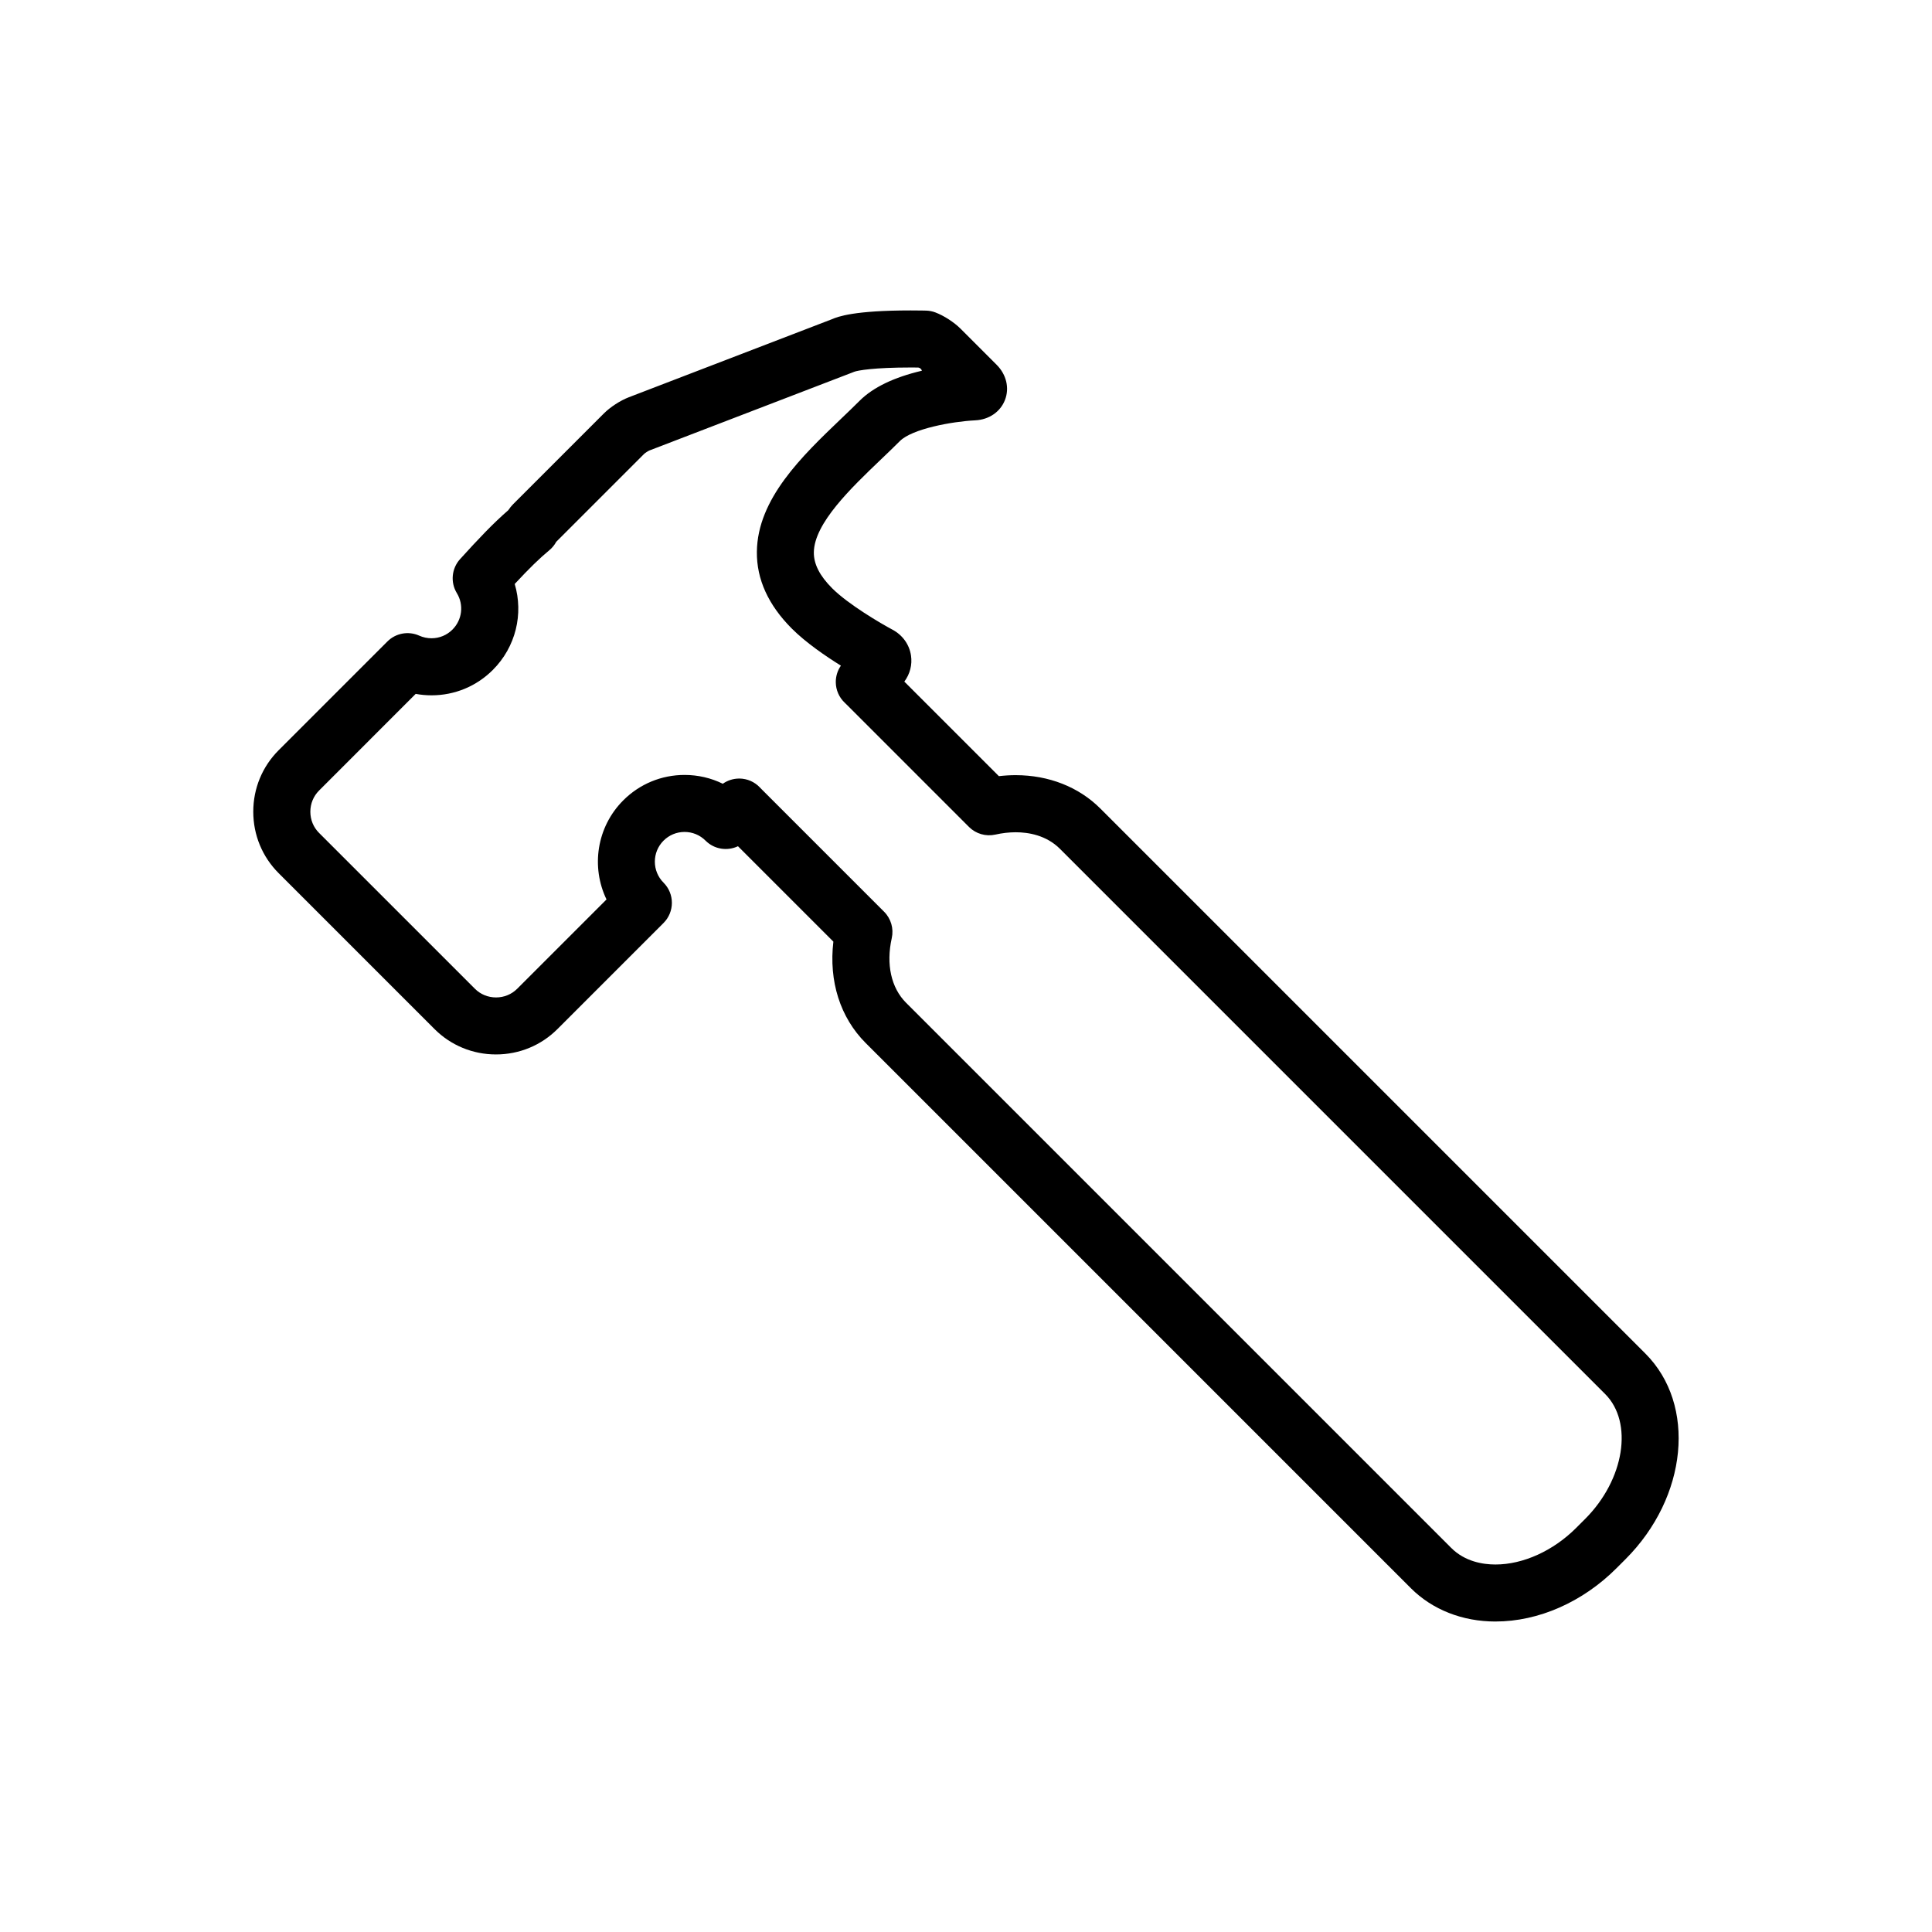
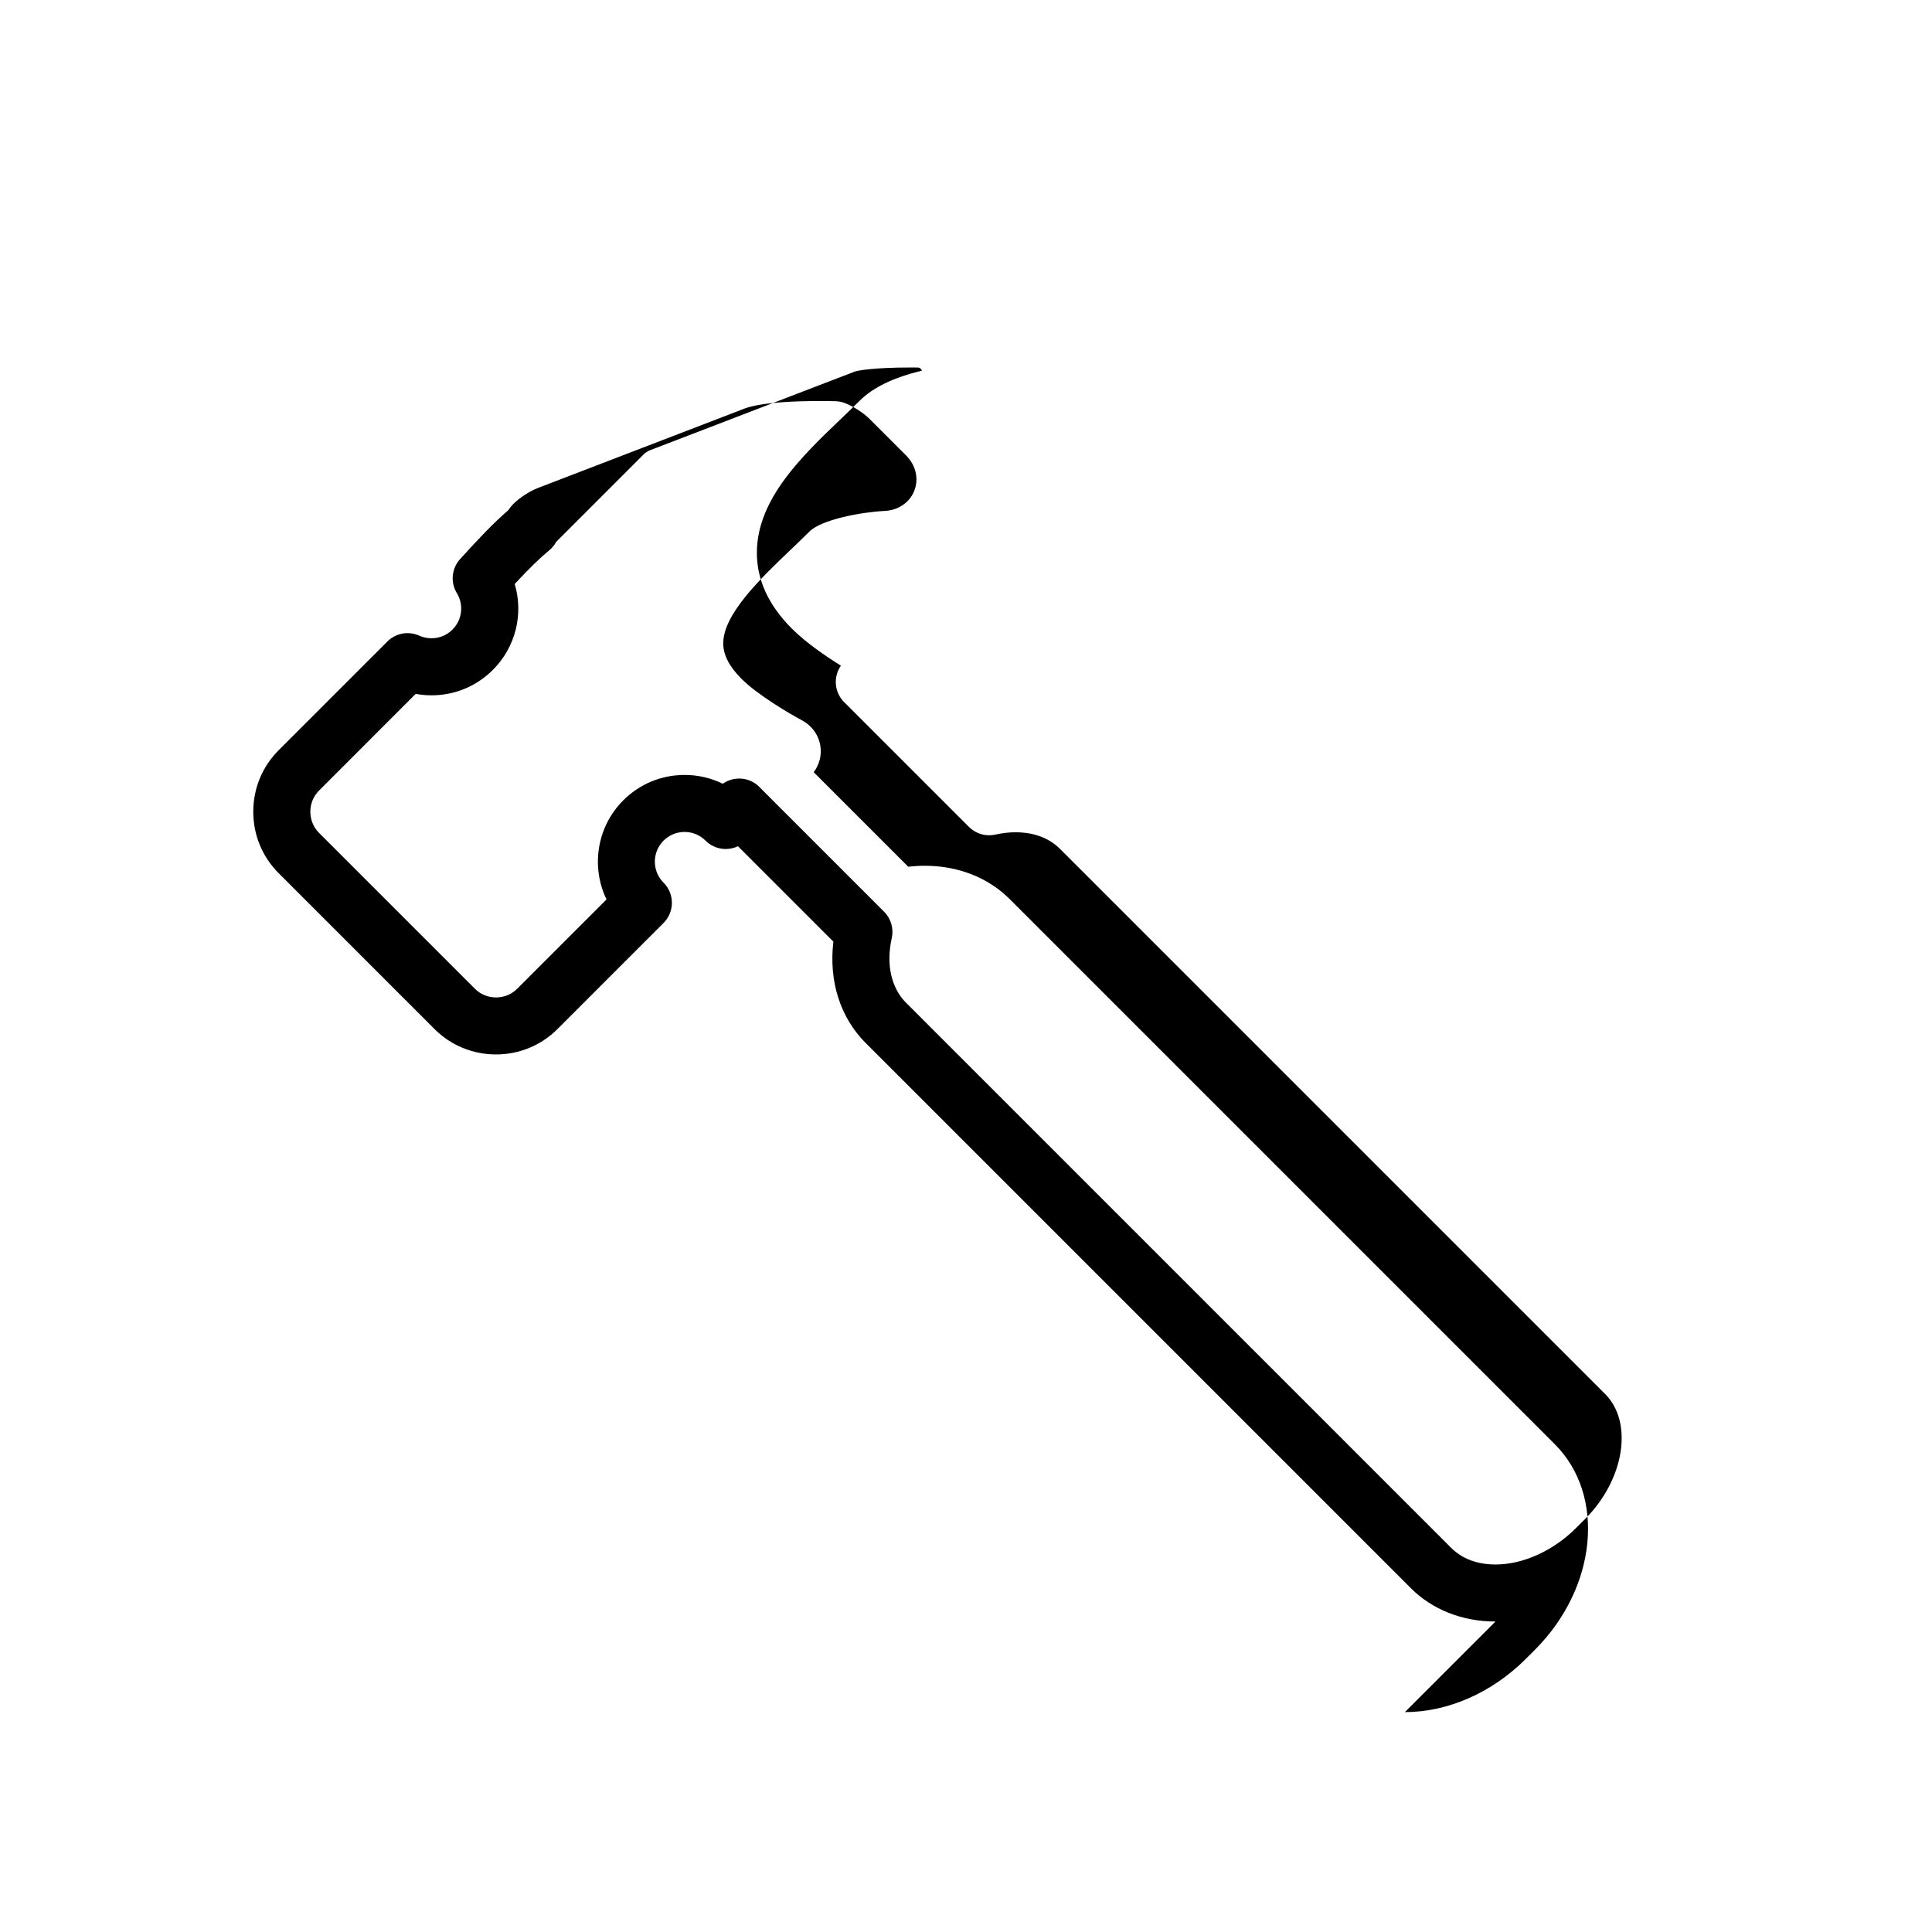
<svg xmlns="http://www.w3.org/2000/svg" fill="#000000" width="800px" height="800px" version="1.1" viewBox="144 144 512 512">
-   <path d="m540.32 573.72c-8.766 0-16.73-3.137-22.43-8.836l-144.46-144.46c-6.785-6.781-9.812-16.41-8.578-26.883l-25.281-25.281c-2.809 1.336-6.269 0.844-8.594-1.48-1.488-1.488-3.465-2.305-5.566-2.305-2.102 0-4.078 0.82-5.566 2.305-3.07 3.07-3.07 8.062 0 11.133 2.949 2.953 2.949 7.734 0 10.688l-28.105 28.105c-4.34 4.34-10.129 6.731-16.297 6.731-6.168 0-11.957-2.391-16.297-6.731l-41.297-41.301c-4.34-4.34-6.731-10.129-6.731-16.297s2.391-11.957 6.731-16.297l28.809-28.809c2.223-2.223 5.586-2.836 8.449-1.547 1.008 0.453 2.129 0.691 3.242 0.691 2.102 0 4.074-0.816 5.562-2.305 2.578-2.578 3.055-6.551 1.16-9.656-1.746-2.859-1.398-6.527 0.852-9.012 4.902-5.41 8.836-9.551 12.789-12.973 0.375-0.582 0.812-1.125 1.305-1.617l24.012-24.012c1.703-1.703 4.356-3.426 6.602-4.289l53.836-20.688c1.625-0.695 5.863-2.328 20.879-2.328 2.394 0 4.023 0.047 4.094 0.047 0.84 0.023 1.672 0.188 2.461 0.488 2.262 0.859 4.93 2.582 6.641 4.293l9.586 9.586c2.582 2.582 3.426 6.152 2.203 9.312-1.223 3.164-4.25 5.234-7.902 5.402-6.125 0.301-16.711 2.254-19.949 5.492-1.629 1.629-3.312 3.242-5.102 4.949-7.848 7.508-17.613 16.848-17.699 24.551-0.035 3.098 1.555 6.207 4.852 9.508 4.316 4.316 12.988 9.379 15.969 10.965 2.695 1.438 4.492 3.938 4.926 6.863 0.367 2.457-0.273 4.906-1.766 6.91l25.055 25.055c1.496-0.172 2.981-0.262 4.453-0.262 8.766 0 16.73 3.137 22.426 8.832l144.46 144.46c13.566 13.566 11.199 38.012-5.277 54.488l-2.394 2.394c-8.969 8.973-20.656 14.117-32.059 14.117zm-200.43-223.4h0.098c2.039 0.027 3.981 0.875 5.383 2.356 0.152 0.16 0.305 0.32 0.461 0.477l32.465 32.465c1.828 1.828 2.594 4.465 2.031 6.988-1.547 6.934-0.168 13.18 3.789 17.137l144.46 144.46c3.644 3.644 8.395 4.406 11.742 4.406 7.316 0 15.305-3.621 21.371-9.688l2.394-2.394c10.406-10.406 12.824-25.57 5.281-33.113l-144.45-144.45c-3.641-3.641-8.395-4.406-11.738-4.406-1.75 0-3.566 0.207-5.398 0.617-2.523 0.562-5.16-0.203-6.992-2.031l-32.469-32.473c-0.16-0.16-0.32-0.312-0.477-0.465-1.477-1.402-2.324-3.344-2.348-5.383-0.02-1.59 0.461-3.129 1.355-4.418-4.121-2.566-9.309-6.125-12.992-9.809-6.238-6.238-9.359-13.09-9.277-20.363 0.156-14.062 11.953-25.348 22.363-35.305 1.723-1.648 3.352-3.207 4.859-4.715 3.547-3.547 9.094-6.223 16.512-7.969 0 0-0.145-0.691-0.98-0.844-0.555-0.008-1.227-0.012-1.977-0.012-9.605 0-14.039 0.758-15.043 1.156-0.094 0.043-0.18 0.074-0.273 0.113l-53.957 20.73c-0.348 0.152-1.094 0.637-1.371 0.891l-23.305 23.305c-0.461 0.852-1.082 1.613-1.836 2.238-2.566 2.121-5.231 4.707-9.168 8.938 2.363 7.934 0.293 16.688-5.797 22.777-4.34 4.34-10.109 6.731-16.25 6.731-1.422 0-2.82-0.129-4.195-0.383l-25.613 25.625c-1.484 1.484-2.305 3.477-2.305 5.609 0 2.133 0.82 4.125 2.305 5.609l41.301 41.301c1.484 1.484 3.477 2.305 5.609 2.305 2.133 0 4.121-0.82 5.609-2.305l23.664-23.664c-4.129-8.559-2.648-19.168 4.441-26.262 4.34-4.34 10.113-6.734 16.254-6.734 3.566 0 7.012 0.809 10.121 2.336 1.262-0.891 2.781-1.379 4.348-1.379z" />
+   <path d="m540.32 573.72c-8.766 0-16.73-3.137-22.43-8.836l-144.46-144.46c-6.785-6.781-9.812-16.41-8.578-26.883l-25.281-25.281c-2.809 1.336-6.269 0.844-8.594-1.48-1.488-1.488-3.465-2.305-5.566-2.305-2.102 0-4.078 0.82-5.566 2.305-3.07 3.07-3.07 8.062 0 11.133 2.949 2.953 2.949 7.734 0 10.688l-28.105 28.105c-4.34 4.34-10.129 6.731-16.297 6.731-6.168 0-11.957-2.391-16.297-6.731l-41.297-41.301c-4.34-4.34-6.731-10.129-6.731-16.297s2.391-11.957 6.731-16.297l28.809-28.809c2.223-2.223 5.586-2.836 8.449-1.547 1.008 0.453 2.129 0.691 3.242 0.691 2.102 0 4.074-0.816 5.562-2.305 2.578-2.578 3.055-6.551 1.16-9.656-1.746-2.859-1.398-6.527 0.852-9.012 4.902-5.41 8.836-9.551 12.789-12.973 0.375-0.582 0.812-1.125 1.305-1.617c1.703-1.703 4.356-3.426 6.602-4.289l53.836-20.688c1.625-0.695 5.863-2.328 20.879-2.328 2.394 0 4.023 0.047 4.094 0.047 0.84 0.023 1.672 0.188 2.461 0.488 2.262 0.859 4.93 2.582 6.641 4.293l9.586 9.586c2.582 2.582 3.426 6.152 2.203 9.312-1.223 3.164-4.25 5.234-7.902 5.402-6.125 0.301-16.711 2.254-19.949 5.492-1.629 1.629-3.312 3.242-5.102 4.949-7.848 7.508-17.613 16.848-17.699 24.551-0.035 3.098 1.555 6.207 4.852 9.508 4.316 4.316 12.988 9.379 15.969 10.965 2.695 1.438 4.492 3.938 4.926 6.863 0.367 2.457-0.273 4.906-1.766 6.91l25.055 25.055c1.496-0.172 2.981-0.262 4.453-0.262 8.766 0 16.73 3.137 22.426 8.832l144.46 144.46c13.566 13.566 11.199 38.012-5.277 54.488l-2.394 2.394c-8.969 8.973-20.656 14.117-32.059 14.117zm-200.43-223.4h0.098c2.039 0.027 3.981 0.875 5.383 2.356 0.152 0.16 0.305 0.32 0.461 0.477l32.465 32.465c1.828 1.828 2.594 4.465 2.031 6.988-1.547 6.934-0.168 13.18 3.789 17.137l144.46 144.46c3.644 3.644 8.395 4.406 11.742 4.406 7.316 0 15.305-3.621 21.371-9.688l2.394-2.394c10.406-10.406 12.824-25.57 5.281-33.113l-144.45-144.45c-3.641-3.641-8.395-4.406-11.738-4.406-1.75 0-3.566 0.207-5.398 0.617-2.523 0.562-5.16-0.203-6.992-2.031l-32.469-32.473c-0.16-0.16-0.32-0.312-0.477-0.465-1.477-1.402-2.324-3.344-2.348-5.383-0.02-1.59 0.461-3.129 1.355-4.418-4.121-2.566-9.309-6.125-12.992-9.809-6.238-6.238-9.359-13.09-9.277-20.363 0.156-14.062 11.953-25.348 22.363-35.305 1.723-1.648 3.352-3.207 4.859-4.715 3.547-3.547 9.094-6.223 16.512-7.969 0 0-0.145-0.691-0.98-0.844-0.555-0.008-1.227-0.012-1.977-0.012-9.605 0-14.039 0.758-15.043 1.156-0.094 0.043-0.18 0.074-0.273 0.113l-53.957 20.73c-0.348 0.152-1.094 0.637-1.371 0.891l-23.305 23.305c-0.461 0.852-1.082 1.613-1.836 2.238-2.566 2.121-5.231 4.707-9.168 8.938 2.363 7.934 0.293 16.688-5.797 22.777-4.34 4.34-10.109 6.731-16.25 6.731-1.422 0-2.82-0.129-4.195-0.383l-25.613 25.625c-1.484 1.484-2.305 3.477-2.305 5.609 0 2.133 0.82 4.125 2.305 5.609l41.301 41.301c1.484 1.484 3.477 2.305 5.609 2.305 2.133 0 4.121-0.82 5.609-2.305l23.664-23.664c-4.129-8.559-2.648-19.168 4.441-26.262 4.34-4.34 10.113-6.734 16.254-6.734 3.566 0 7.012 0.809 10.121 2.336 1.262-0.891 2.781-1.379 4.348-1.379z" />
</svg>